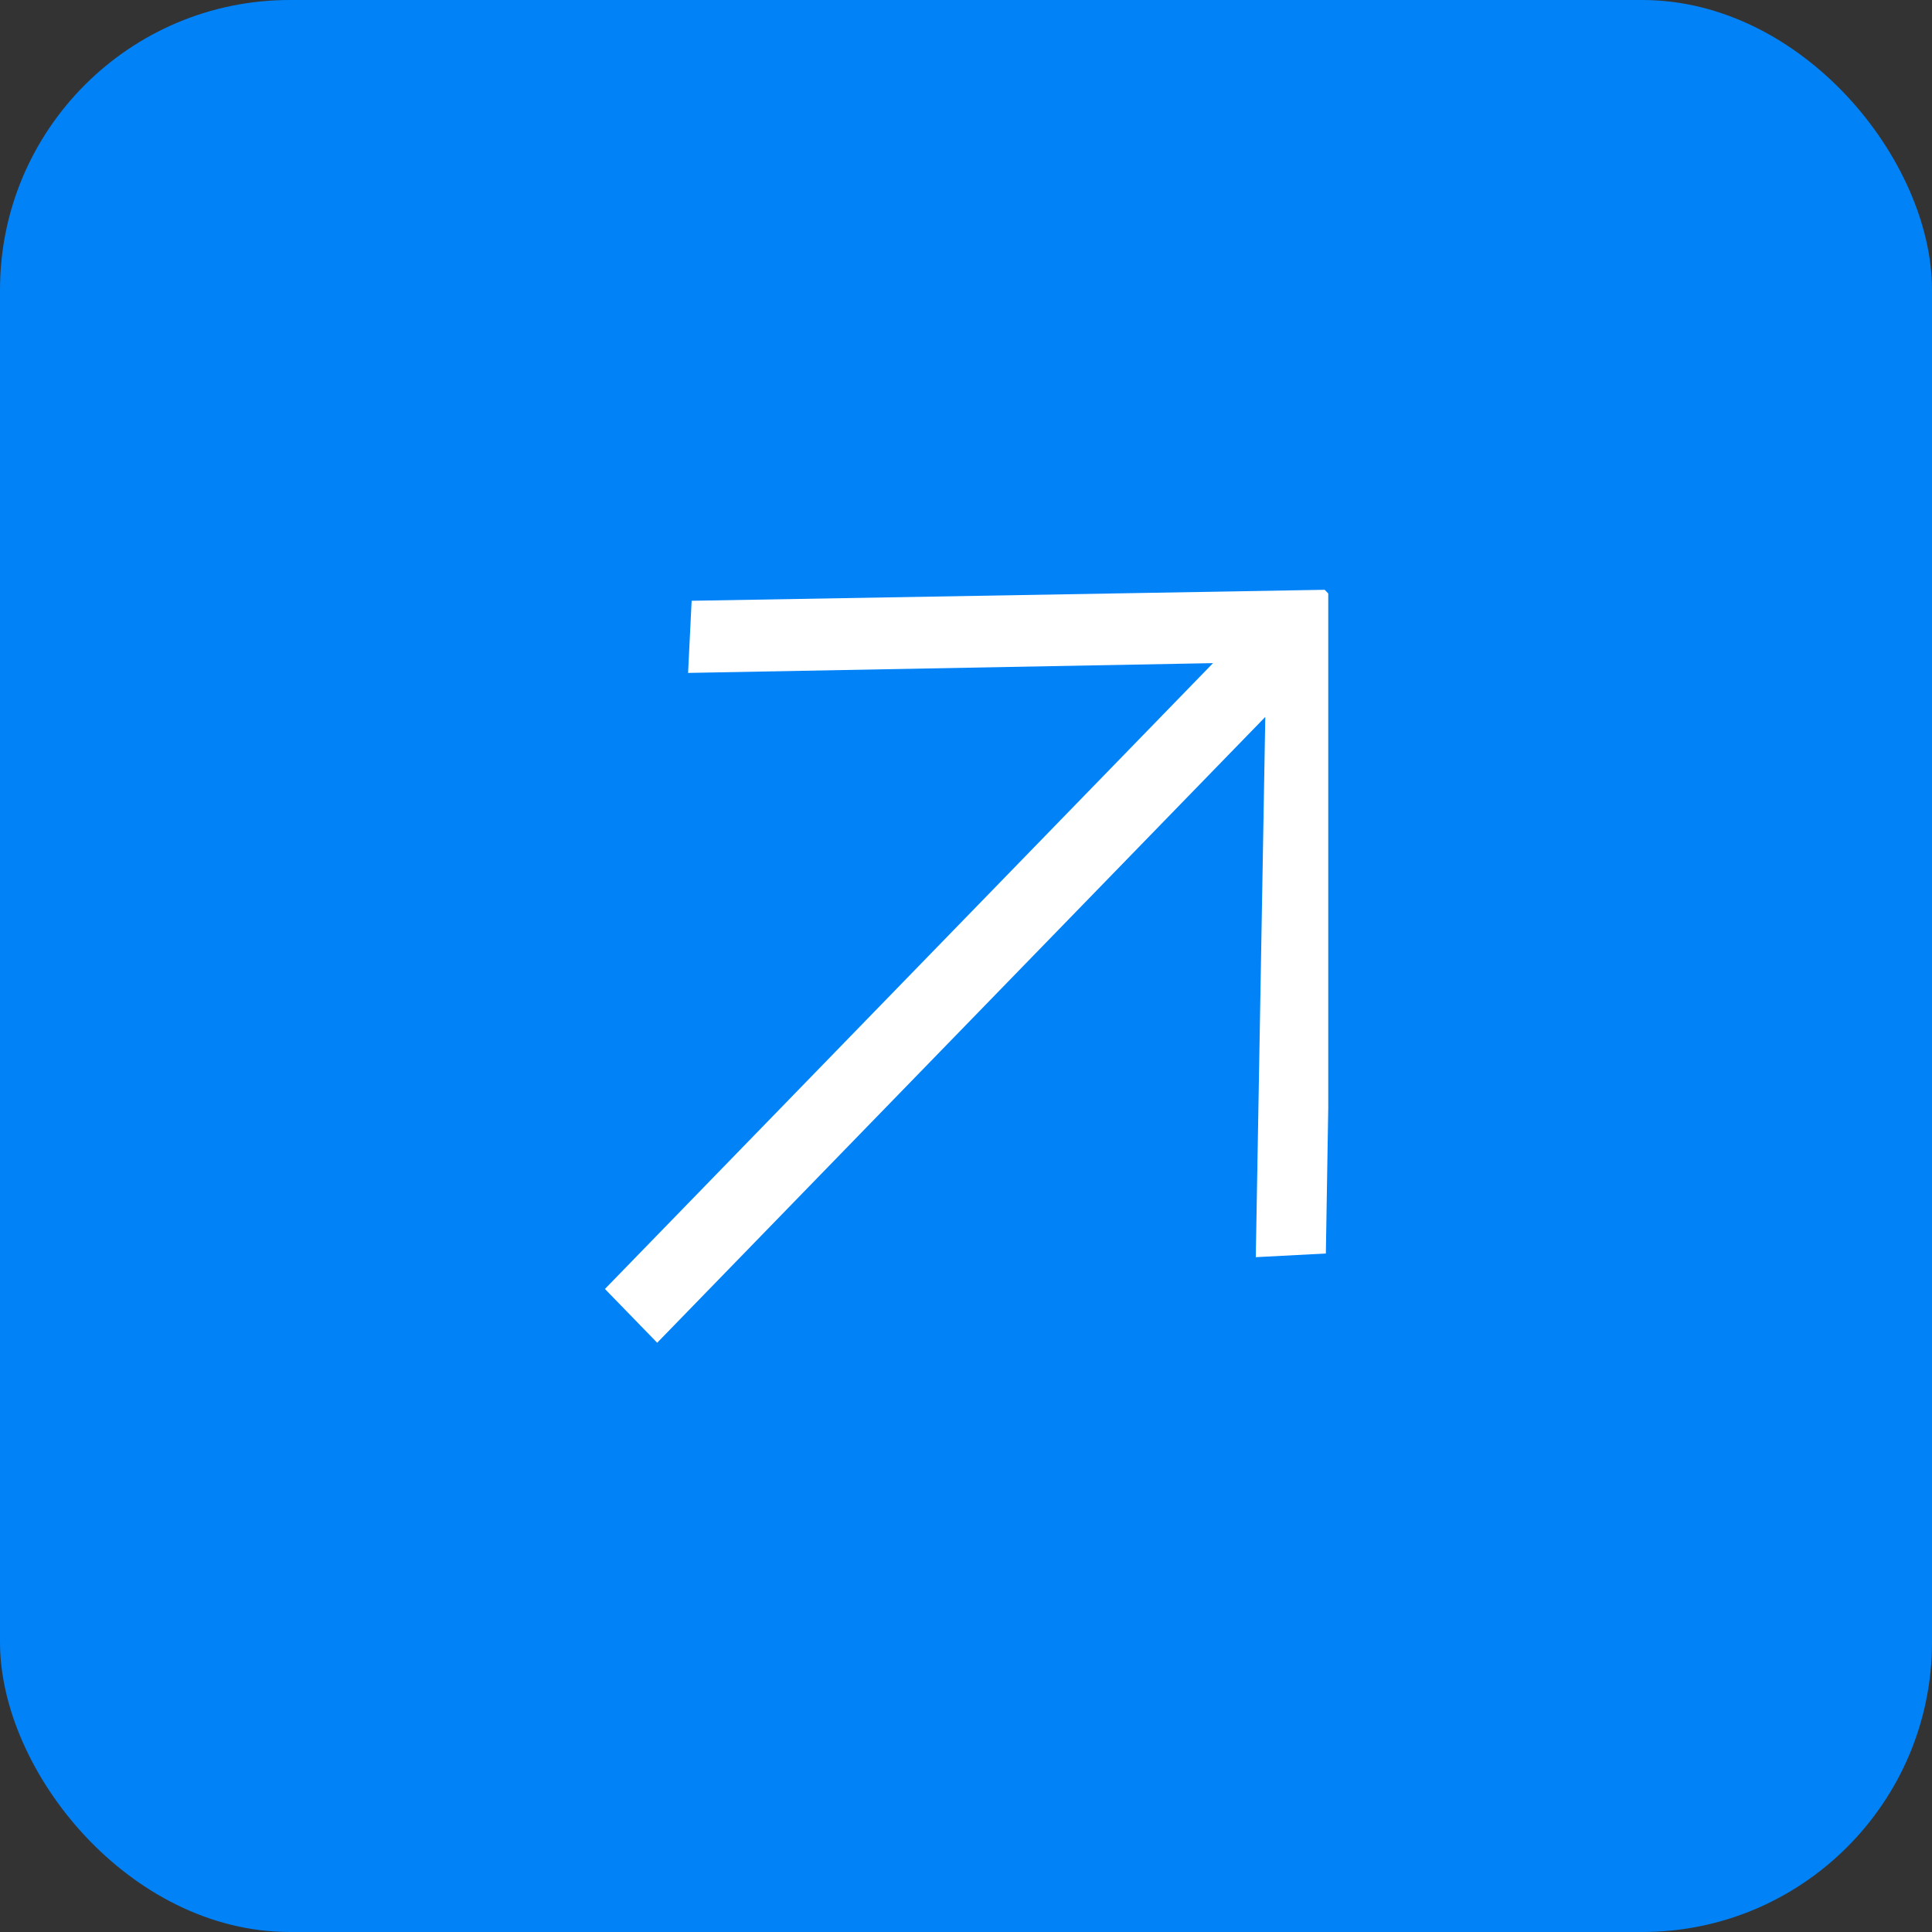
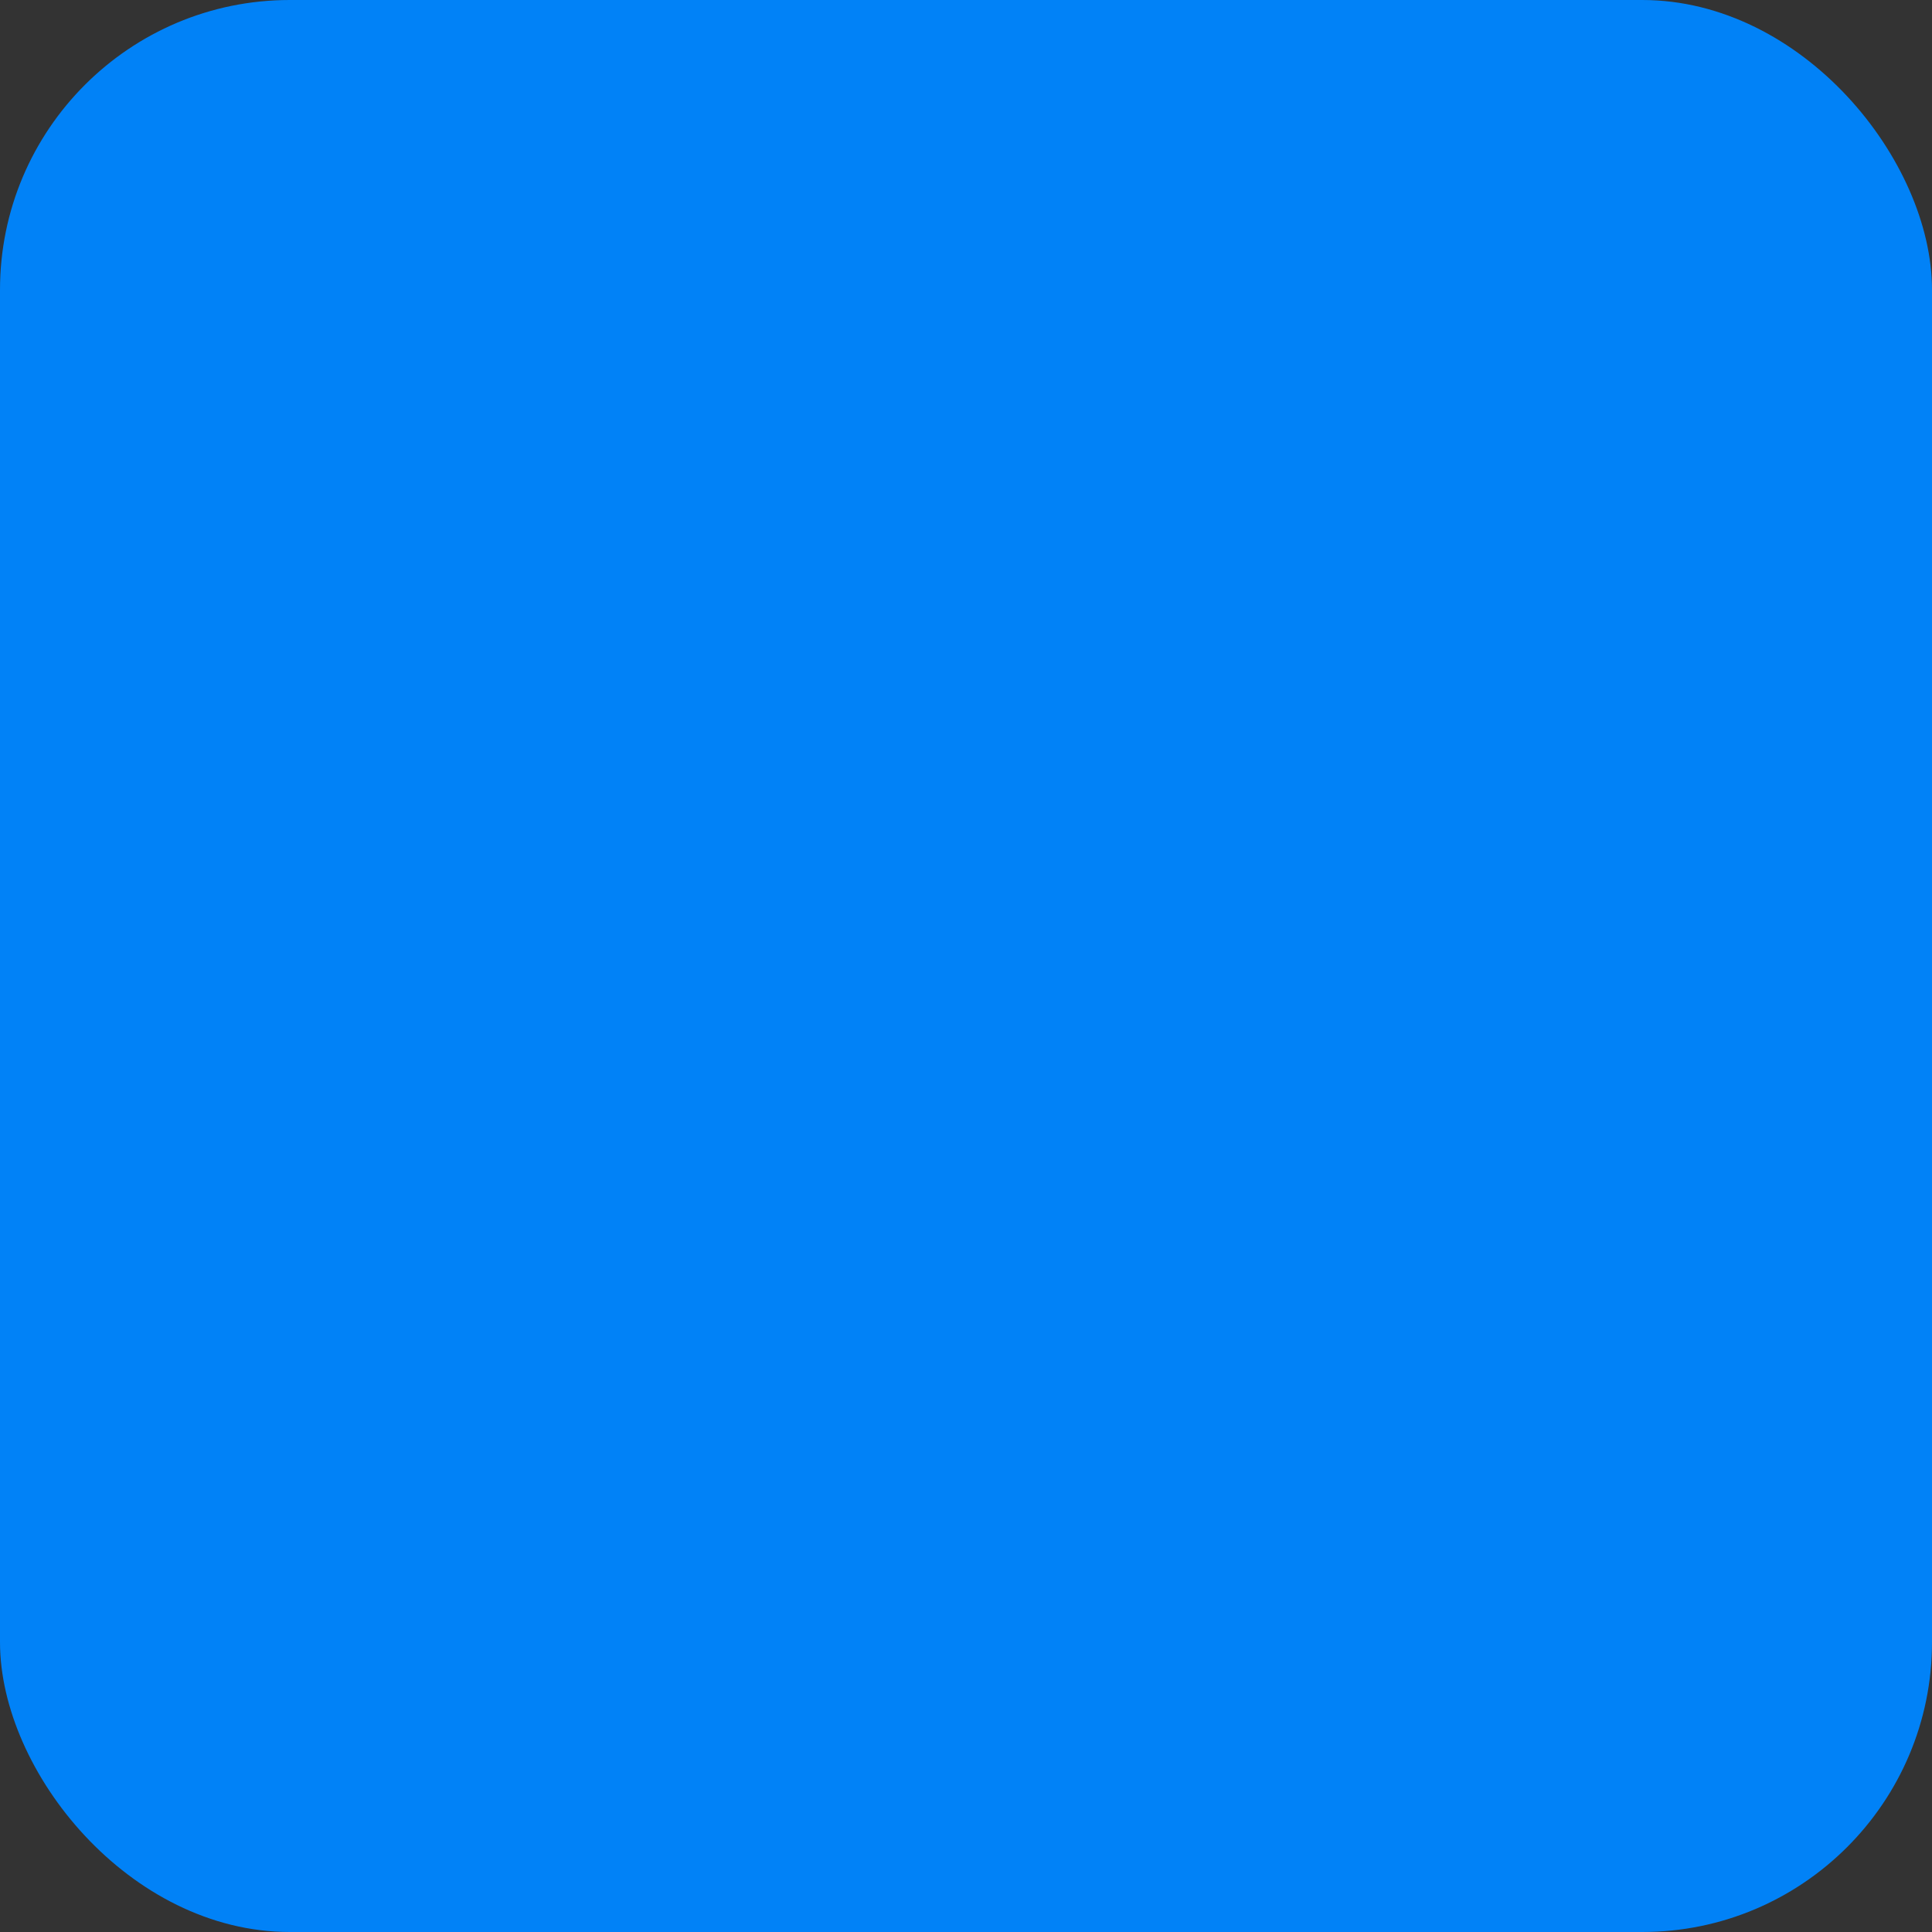
<svg xmlns="http://www.w3.org/2000/svg" width="80" height="80" viewBox="0 0 80 80" fill="none">
  <rect x="0" y="0" width="80" height="80" fill="#333333" stroke="none" />
  <rect width="80" height="80" rx="12" fill="#0182F7" />
  <g clip-path="url(#clip0_248_39)">
    <g clip-path="url(#clip1_248_39)">
      <path d="M28.639 24.877L54.852 24.422L55.344 24.928L54.901 51.905L51.999 52.057L52.393 29.686L27.213 55.6L25.049 53.373L50.229 27.459L28.492 27.864L28.639 24.877Z" fill="white" />
    </g>
  </g>
  <defs>
    <clipPath id="clip0_248_39">
      <rect width="31" height="33" fill="white" transform="translate(24 24)" />
    </clipPath>
    <clipPath id="clip1_248_39">
-       <rect width="33" height="33" fill="white" transform="translate(24 24)" />
-     </clipPath>
+       </clipPath>
  </defs>
</svg>